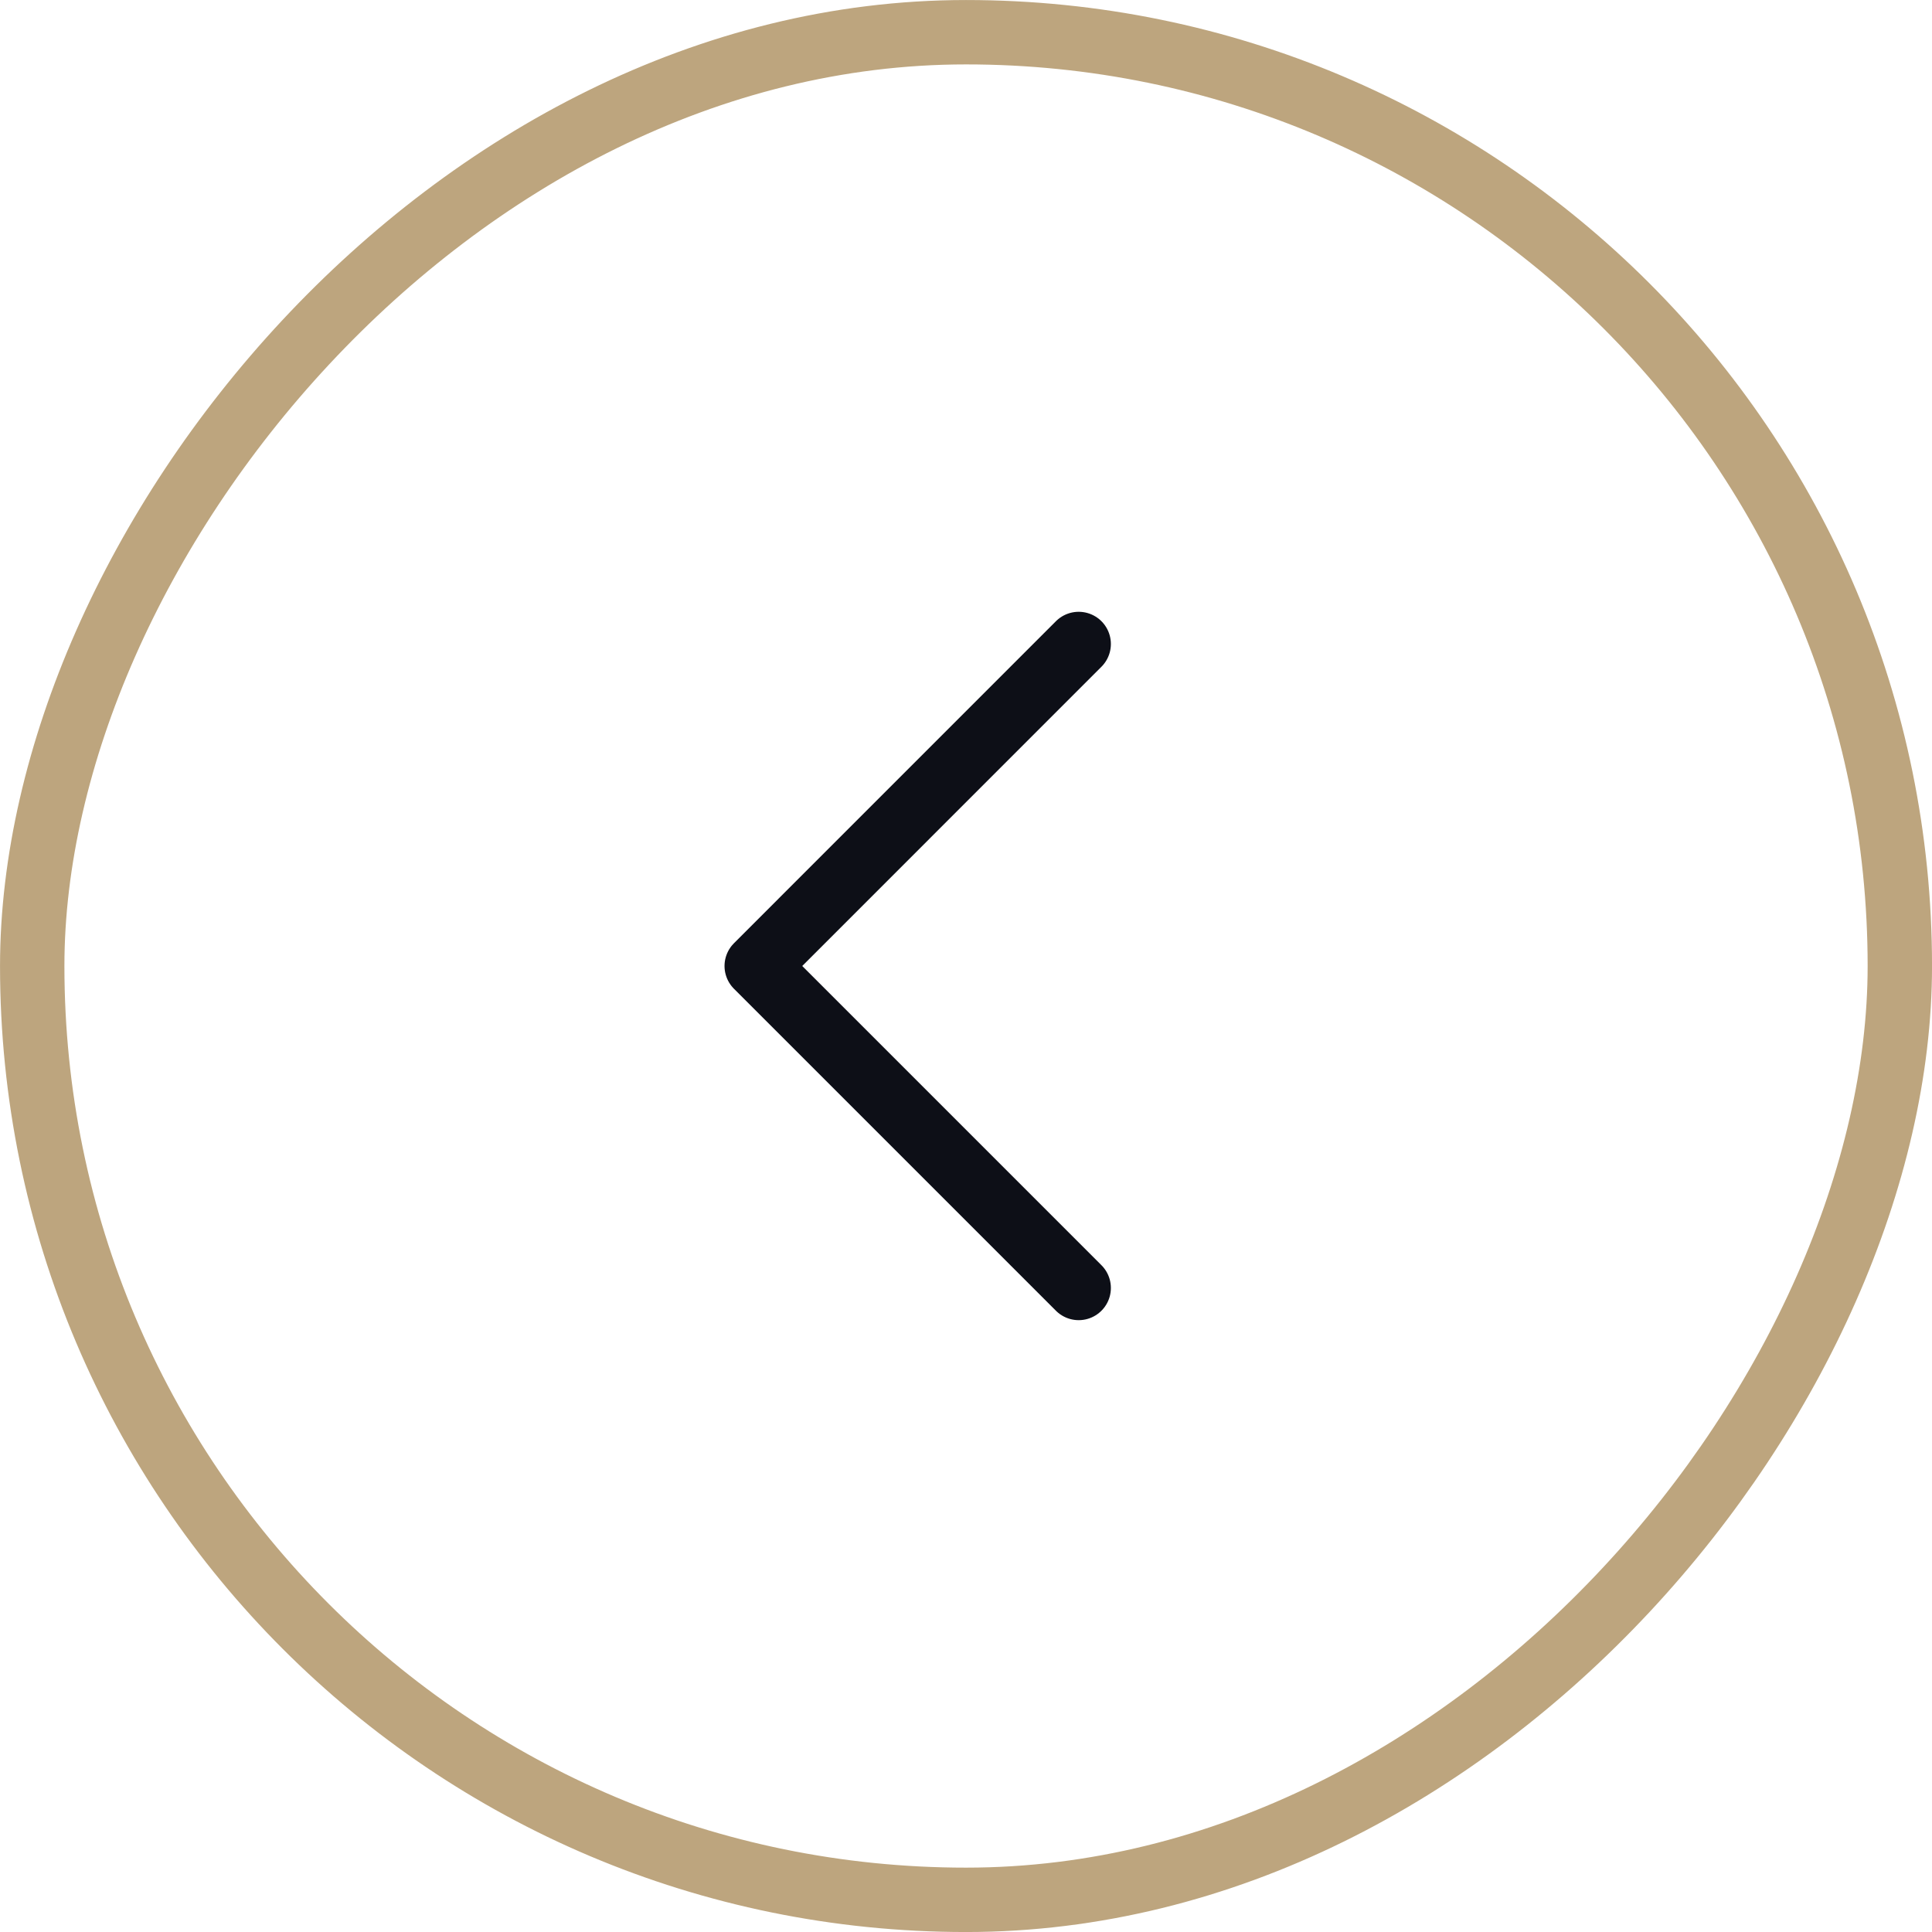
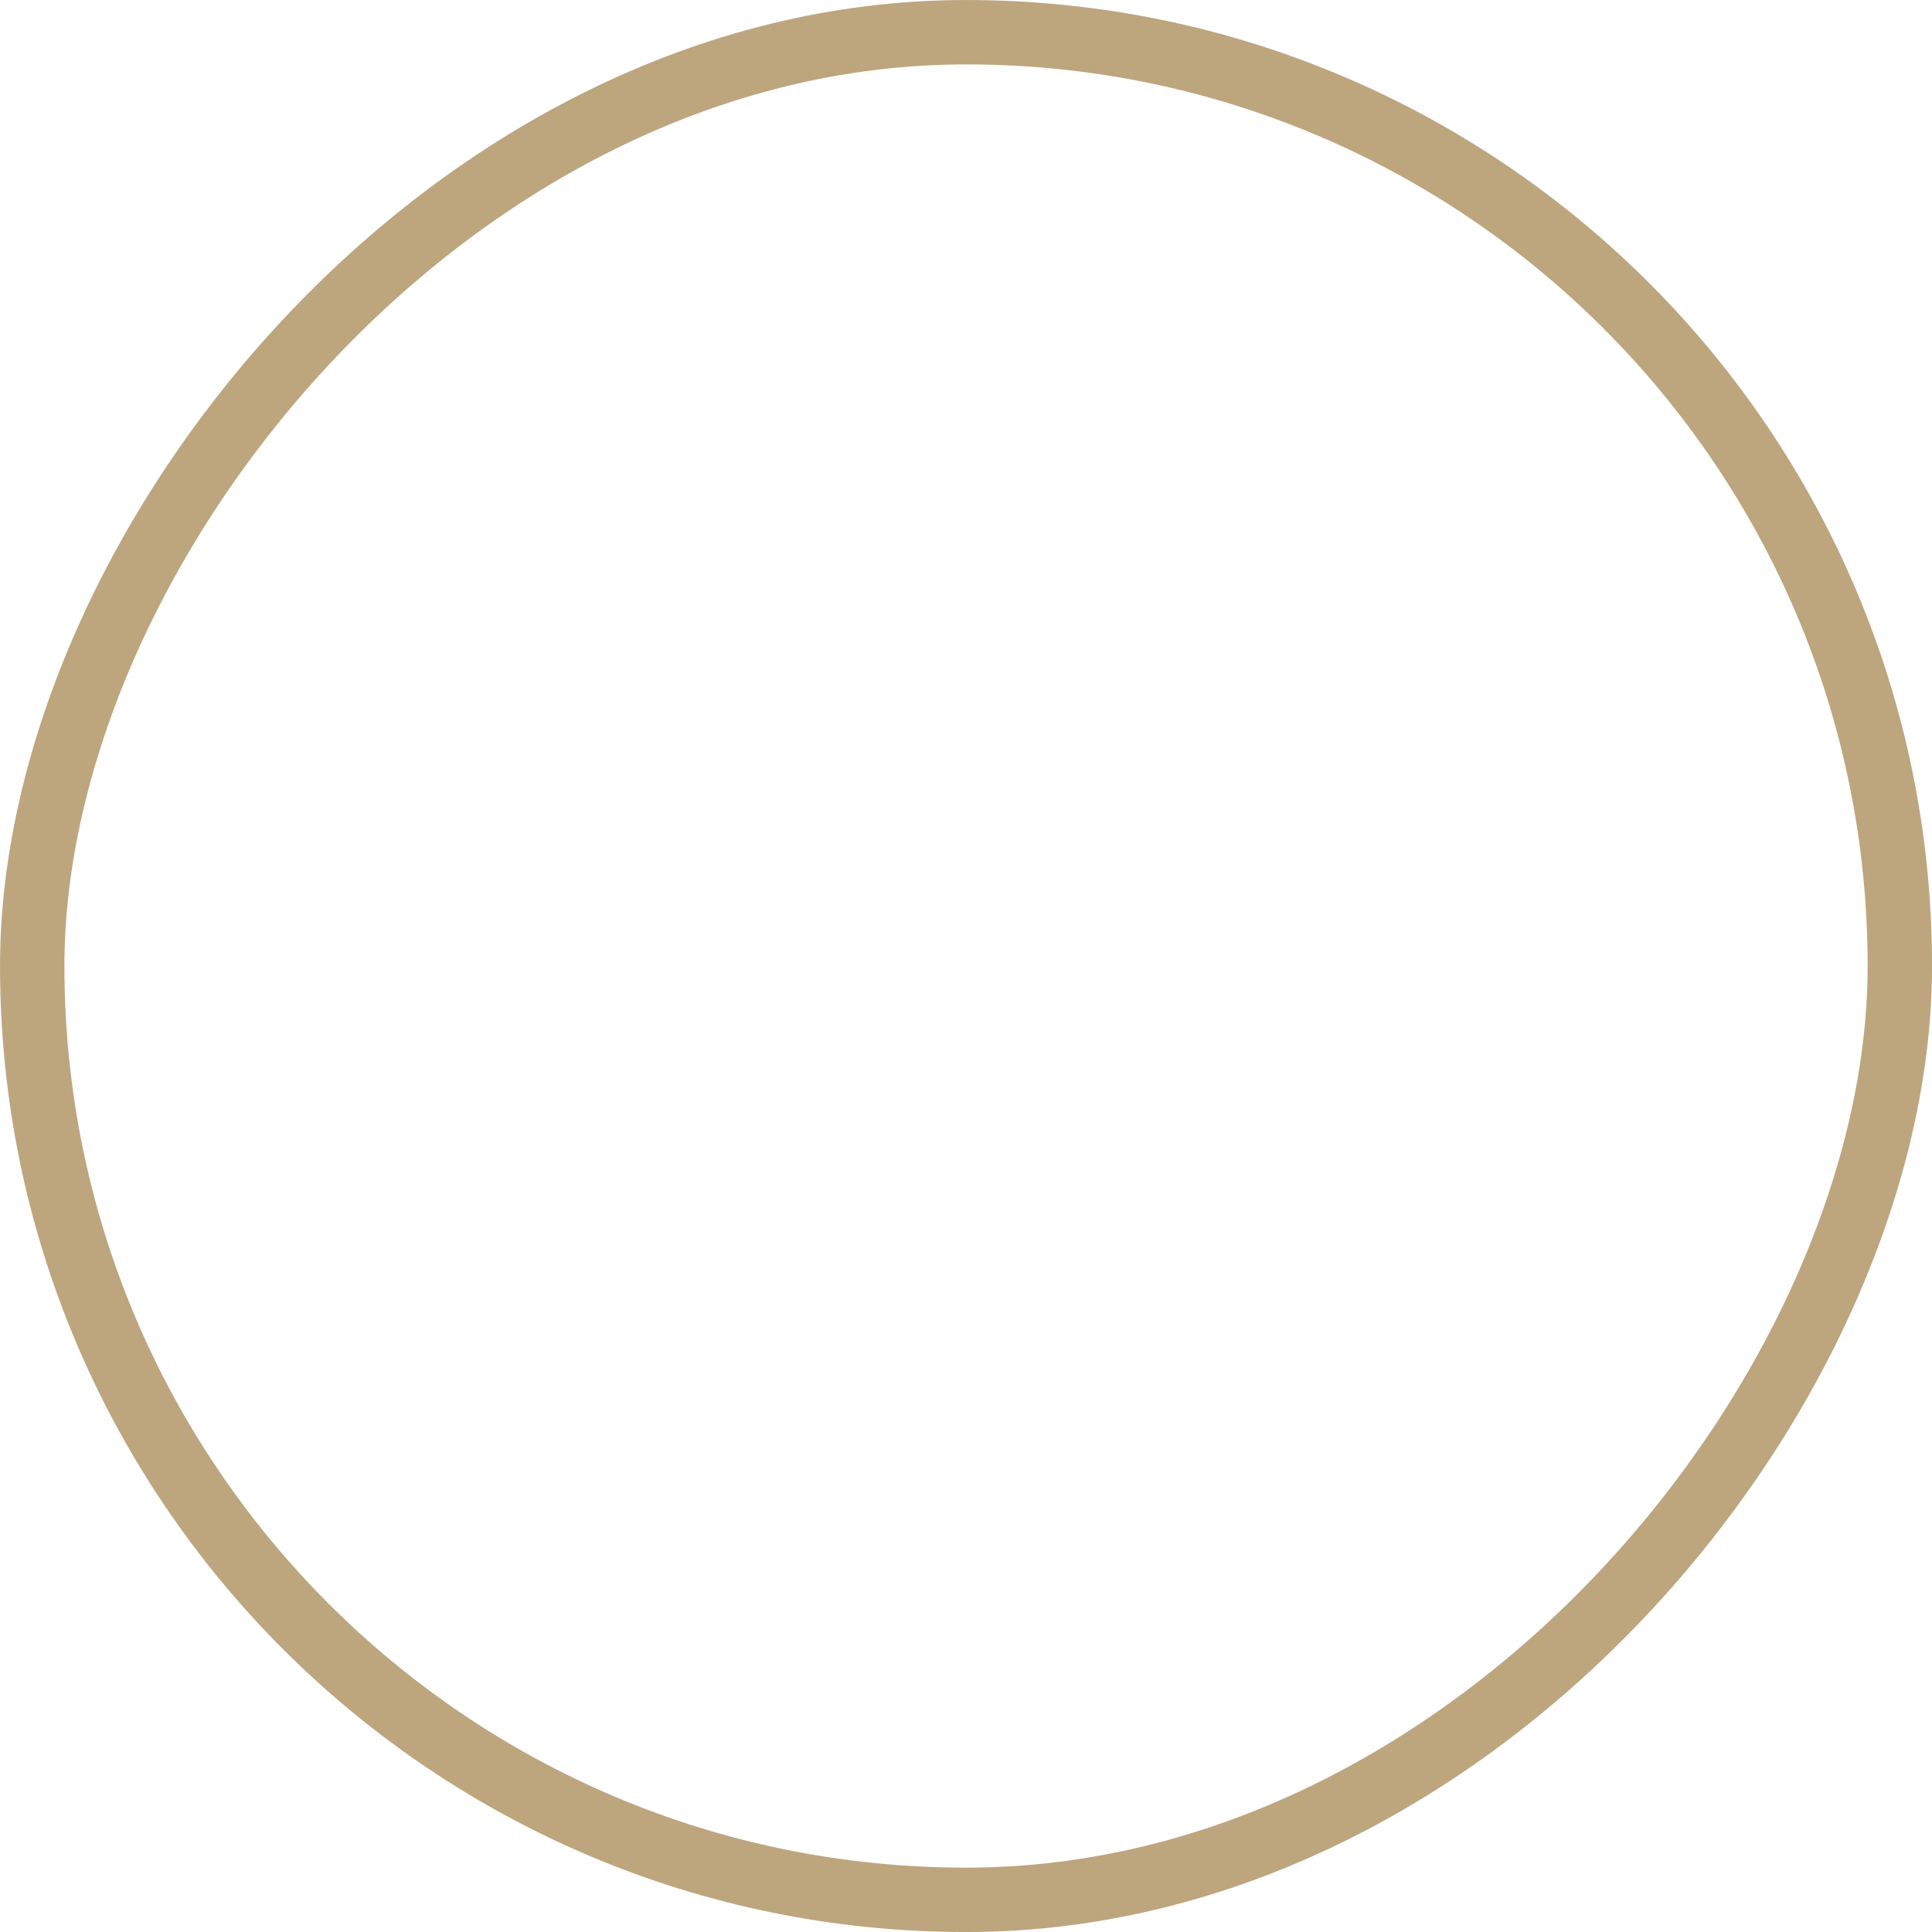
<svg xmlns="http://www.w3.org/2000/svg" width="40" height="40" viewBox="0 0 40 40" fill="none">
  <rect x="-0.667" y="0.667" width="38.667" height="38.667" rx="19.333" transform="matrix(-1 0 0 1 38.667 0)" stroke="#BDA57E" stroke-width="1.333" />
-   <path d="M22.333 26.666L15.667 20L22.333 13.333" stroke="#0D0F17" stroke-width="1.333" stroke-linecap="round" stroke-linejoin="round" />
</svg>